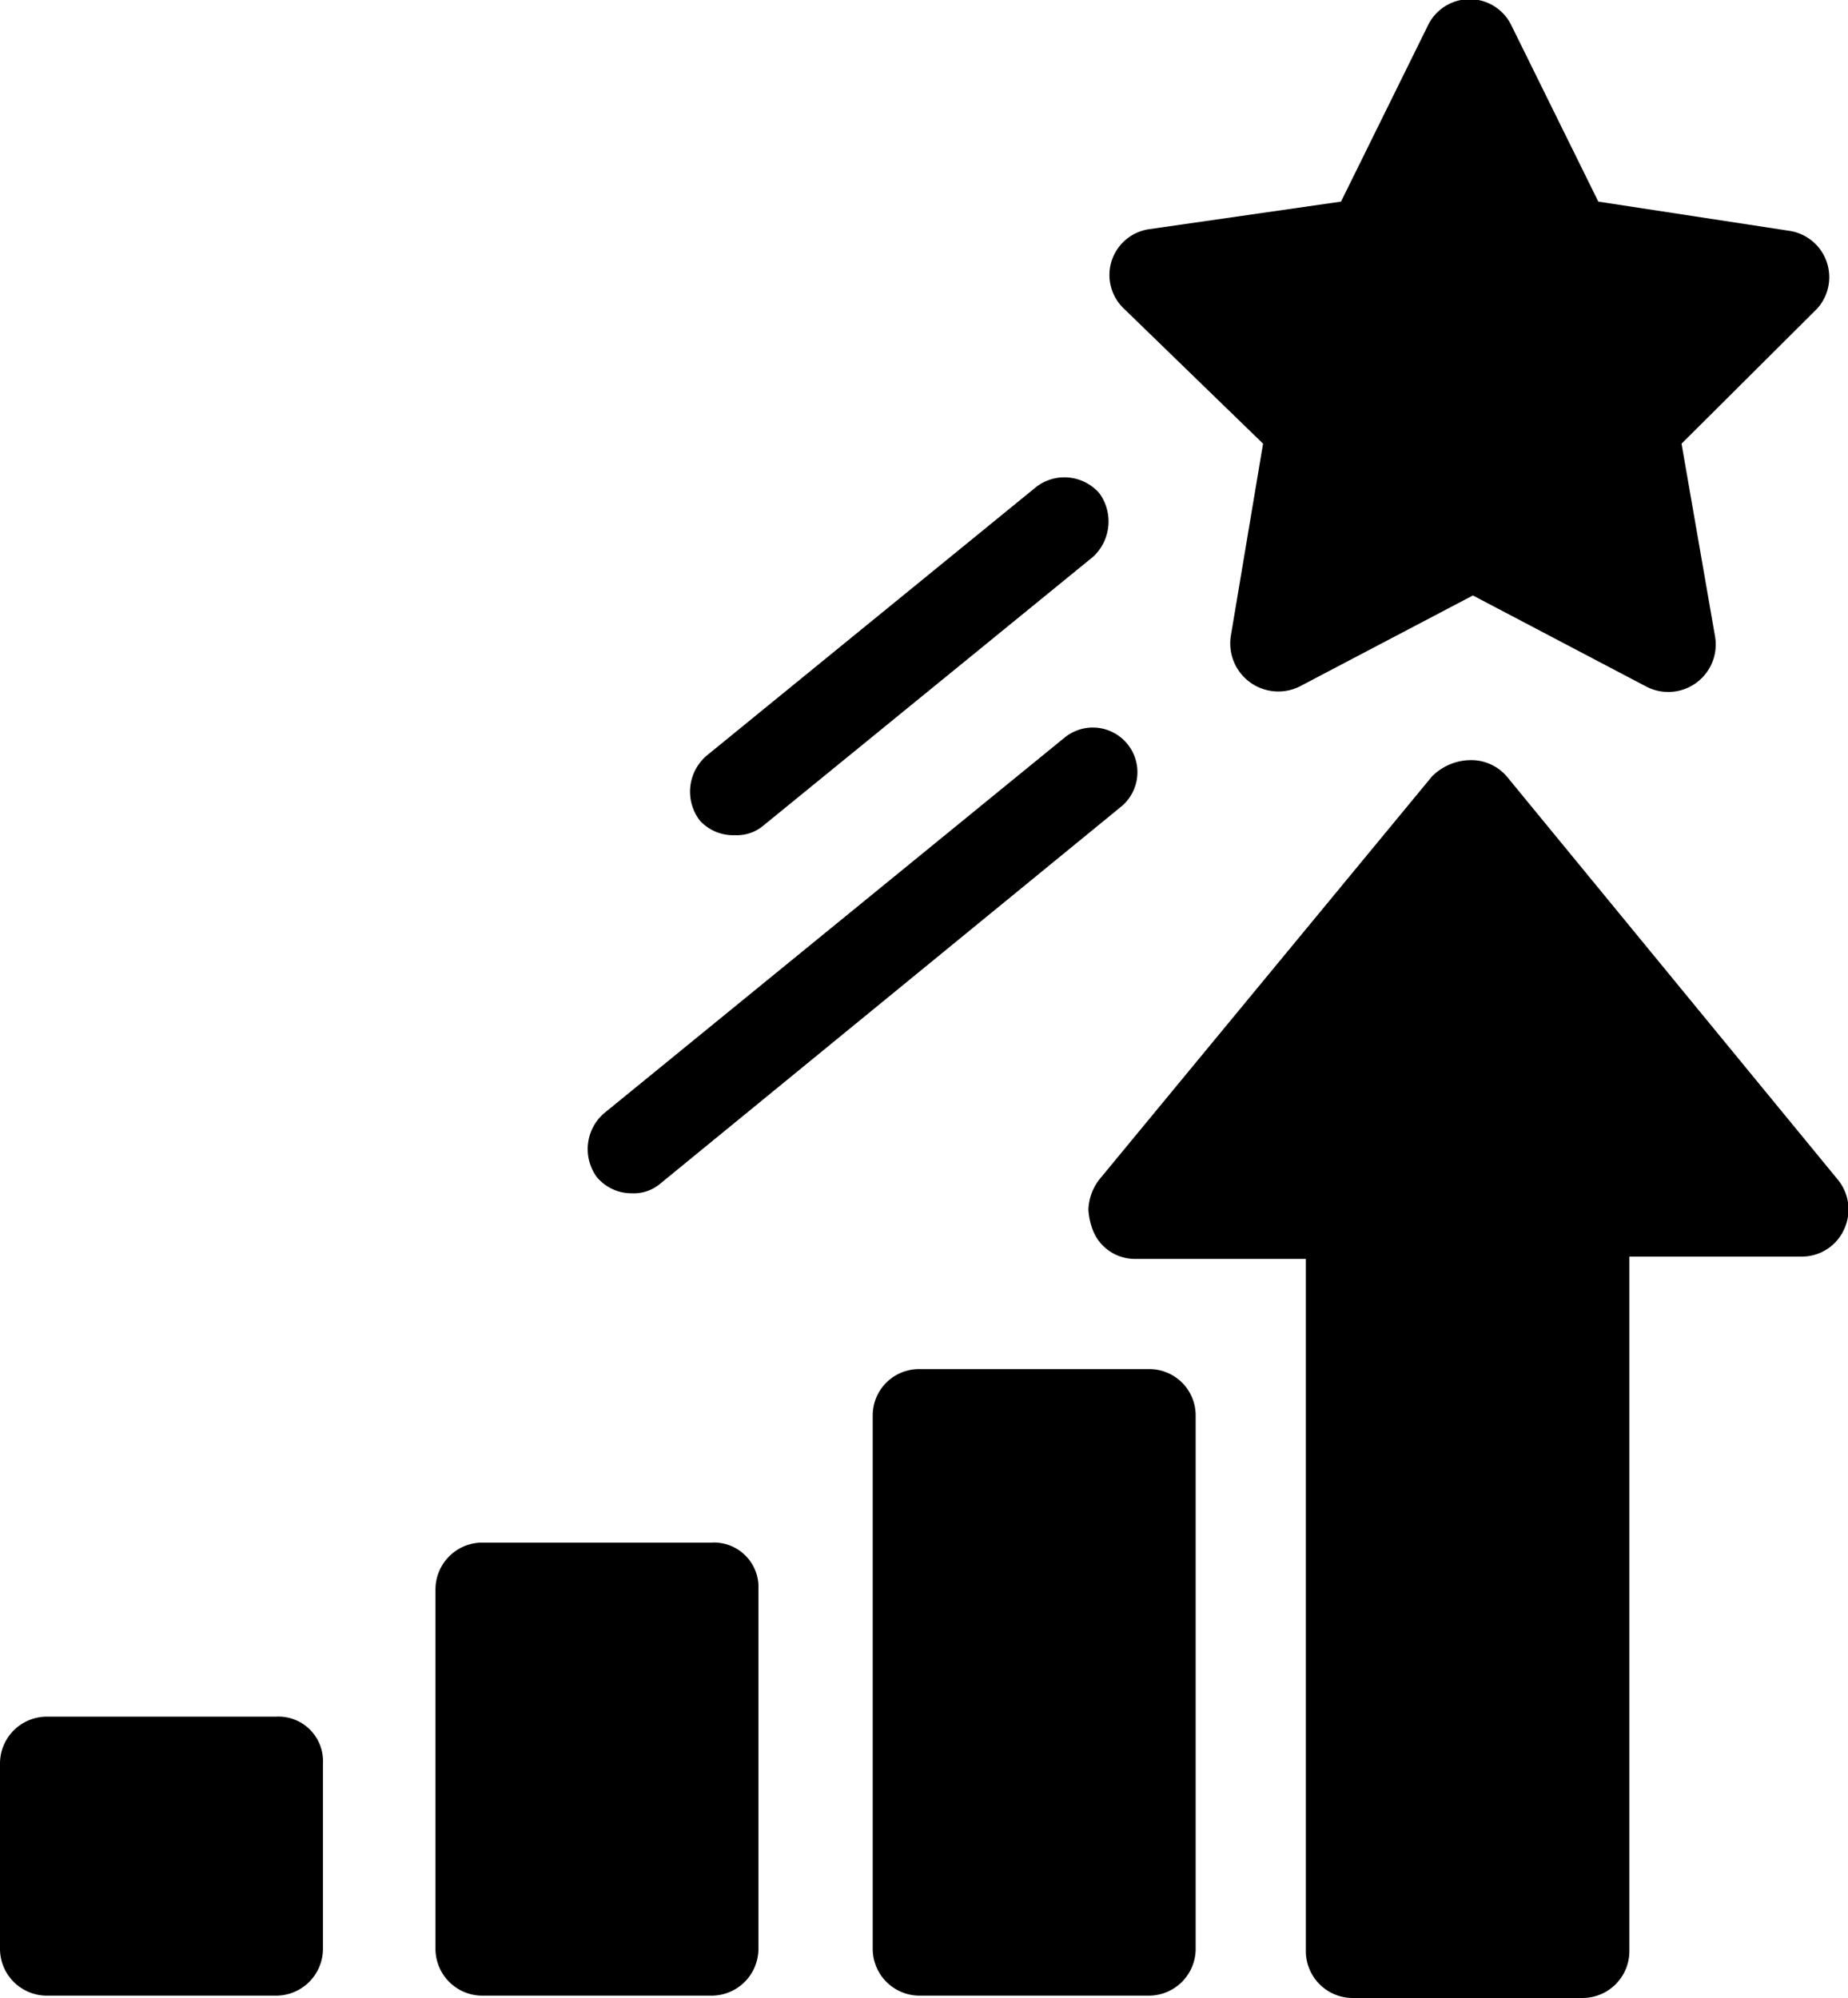
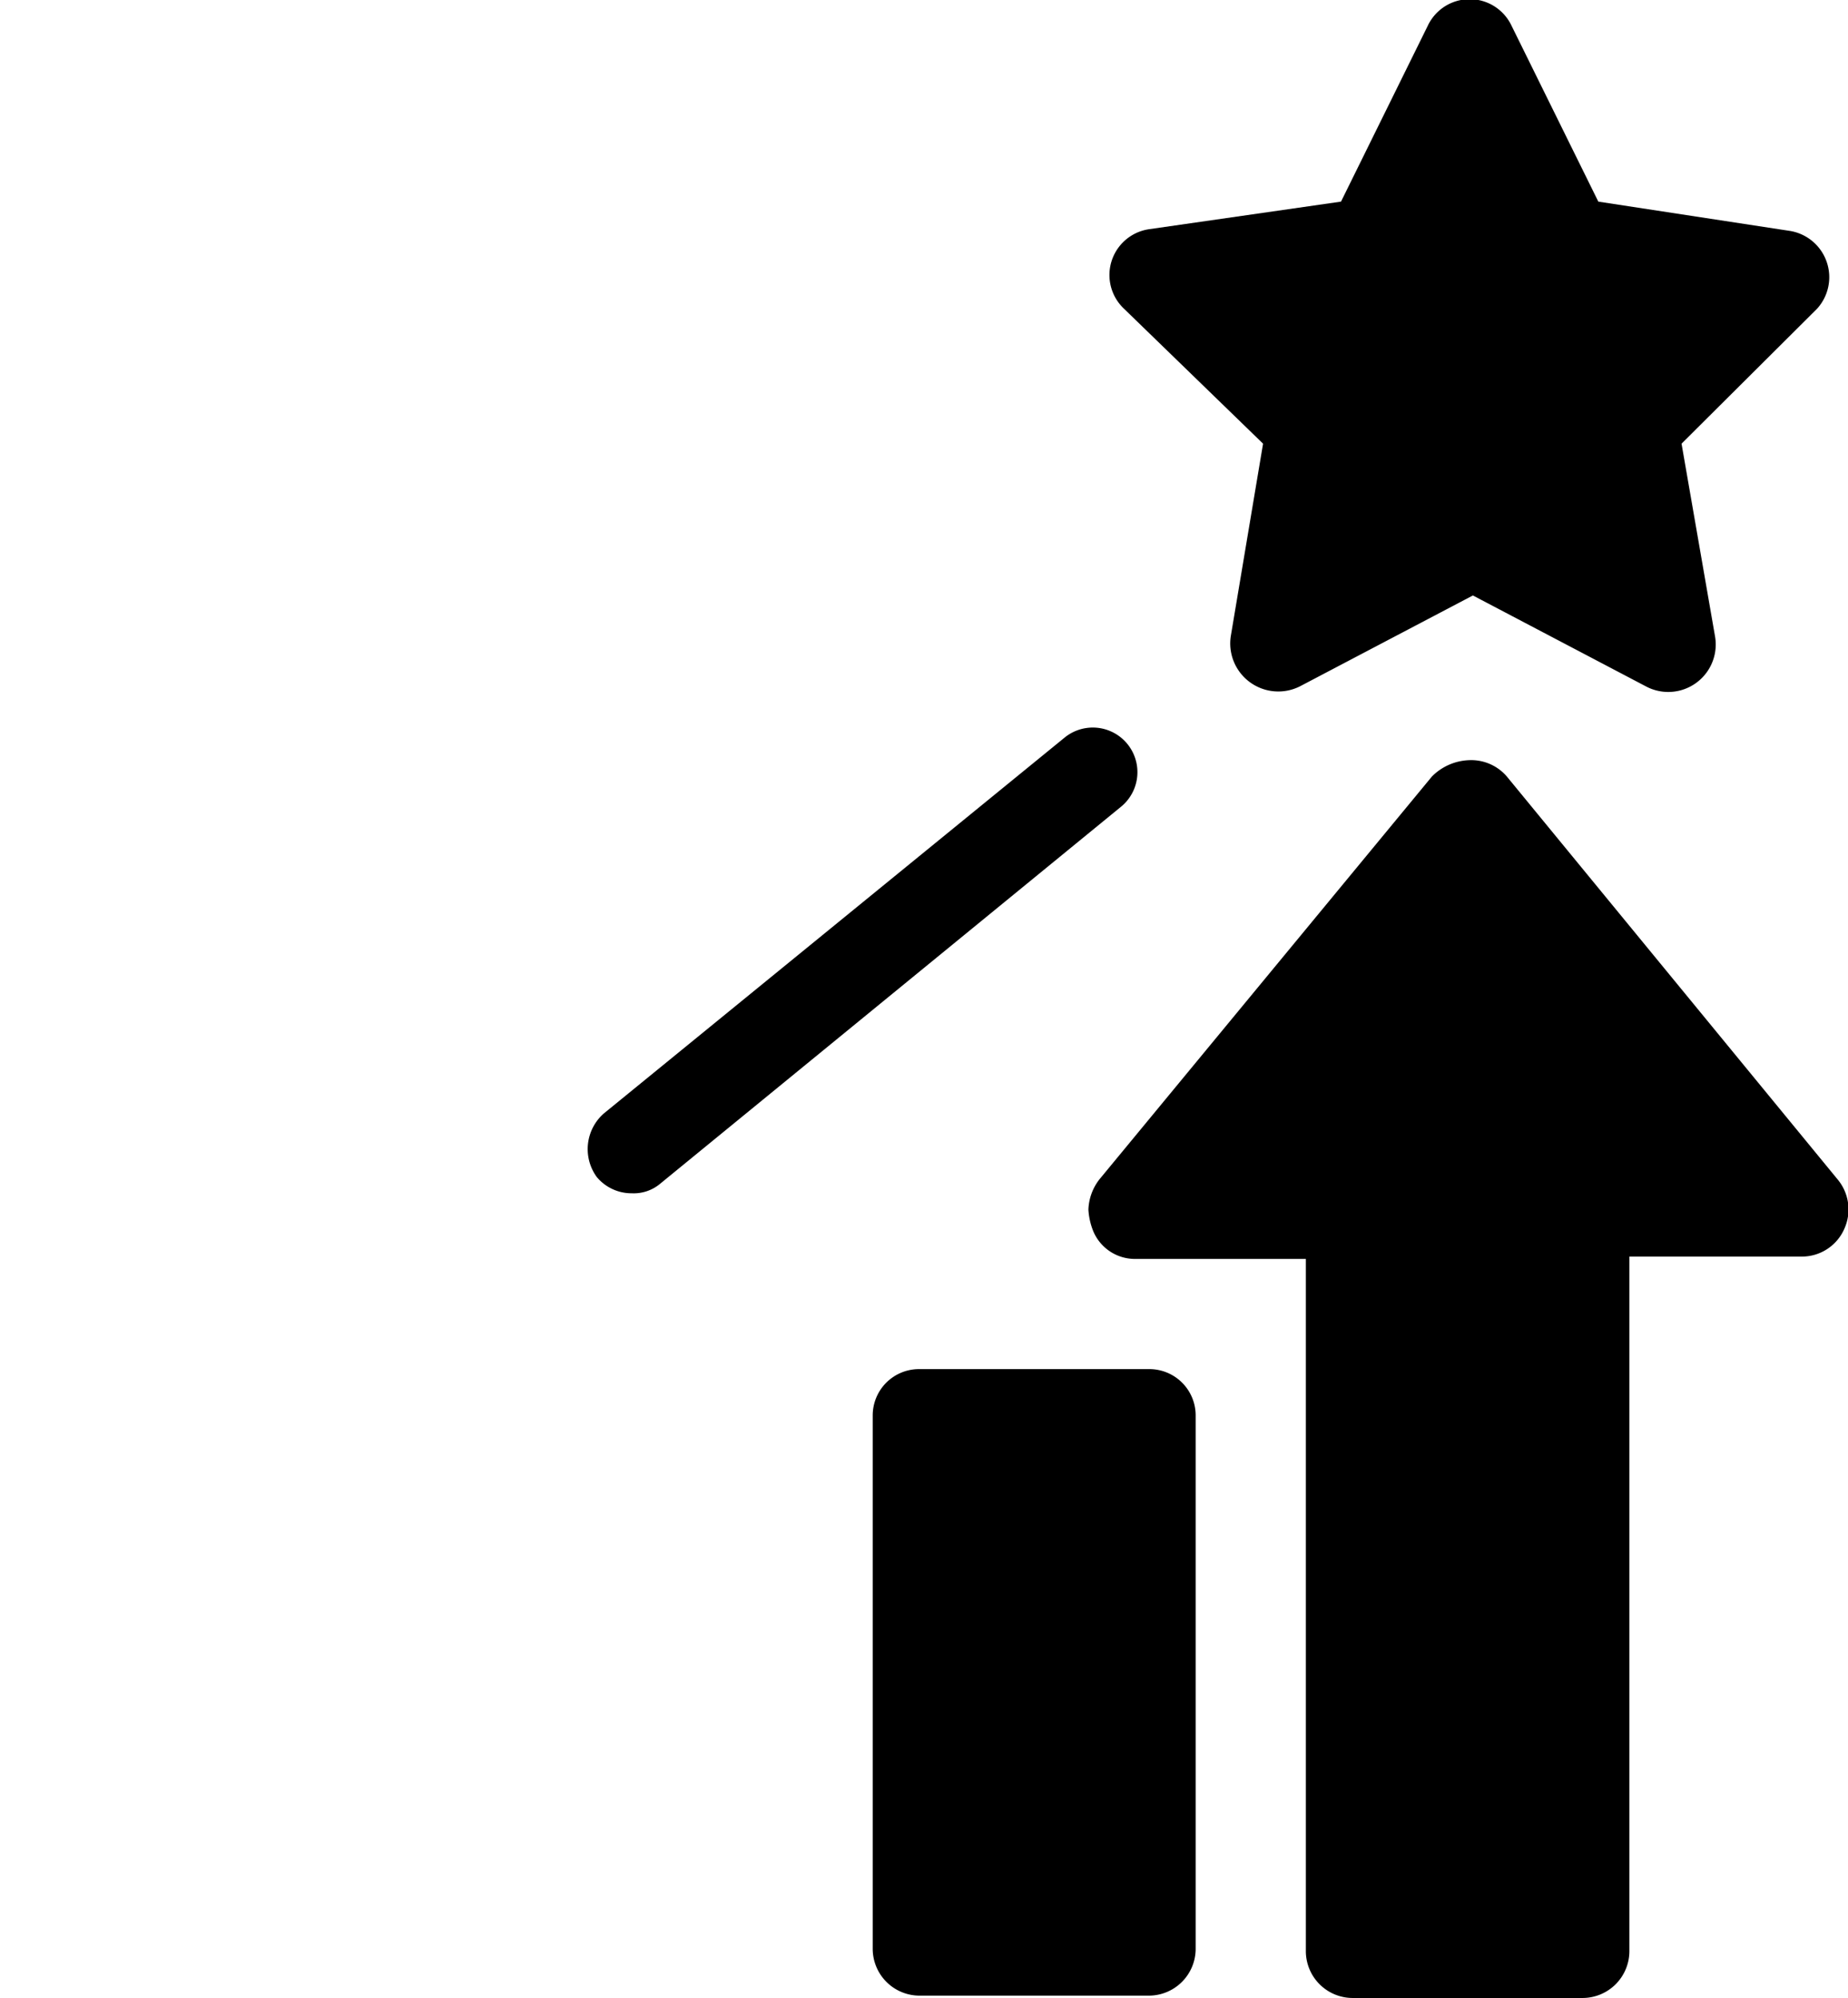
<svg xmlns="http://www.w3.org/2000/svg" viewBox="0 0 31.53 34.09">
  <g id="图层_2" data-name="图层 2">
    <g id="图层_1-2" data-name="图层 1">
      <path d="M30.54,3.94l-3.27-.5-1.48-3a.79.79,0,0,0-1.43,0l-1.48,3-3.27.47a.79.79,0,0,0-.43,1.36l2.37,2.3L21,10.85a.82.82,0,0,0,1.18.86l2.95-1.55,2.95,1.55a.81.81,0,0,0,1.18-.86l-.57-3.28L31,5.27A.8.8,0,0,0,30.54,3.94Z" />
      <path d="M25.71,13.25a.8.8,0,0,0-.64-.28.94.94,0,0,0-.64.28l-5.67,6.87a.89.89,0,0,0-.19.52,1.17,1.17,0,0,0,.08.36.77.77,0,0,0,.71.48h2.92V33.3a.8.8,0,0,0,.8.79H27a.8.8,0,0,0,.8-.79V21.44h2.95a.79.79,0,0,0,.72-.48.8.8,0,0,0-.12-.84Z" />
      <path d="M19.6,23.36H15.69a.79.79,0,0,0-.8.79v9.11a.8.8,0,0,0,.8.79H19.6a.8.8,0,0,0,.8-.79V24.15A.79.79,0,0,0,19.6,23.36Z" />
-       <path d="M12.14,26.32H8.22a.8.8,0,0,0-.79.8v6.14a.8.8,0,0,0,.79.79h3.92a.8.8,0,0,0,.8-.79V27.12A.76.76,0,0,0,12.14,26.32Z" />
-       <path d="M4.71,29.29H.8a.8.8,0,0,0-.8.8v3.17a.8.8,0,0,0,.8.79H4.71a.8.8,0,0,0,.8-.79V30.09A.76.76,0,0,0,4.71,29.29Z" />
      <path d="M10.78,20.36a.7.7,0,0,0,.48-.16l7.86-6.43a.76.76,0,1,0-.95-1.19L10.3,19a.81.81,0,0,0-.12,1.08A.77.77,0,0,0,10.78,20.36Z" />
-       <path d="M12.54,14.25a.7.7,0,0,0,.48-.16L18.65,9.5a.82.82,0,0,0,.11-1.08.79.79,0,0,0-1.07-.12l-5.63,4.59A.81.81,0,0,0,11.94,14,.77.77,0,0,0,12.54,14.25Z" />
    </g>
  </g>
</svg>